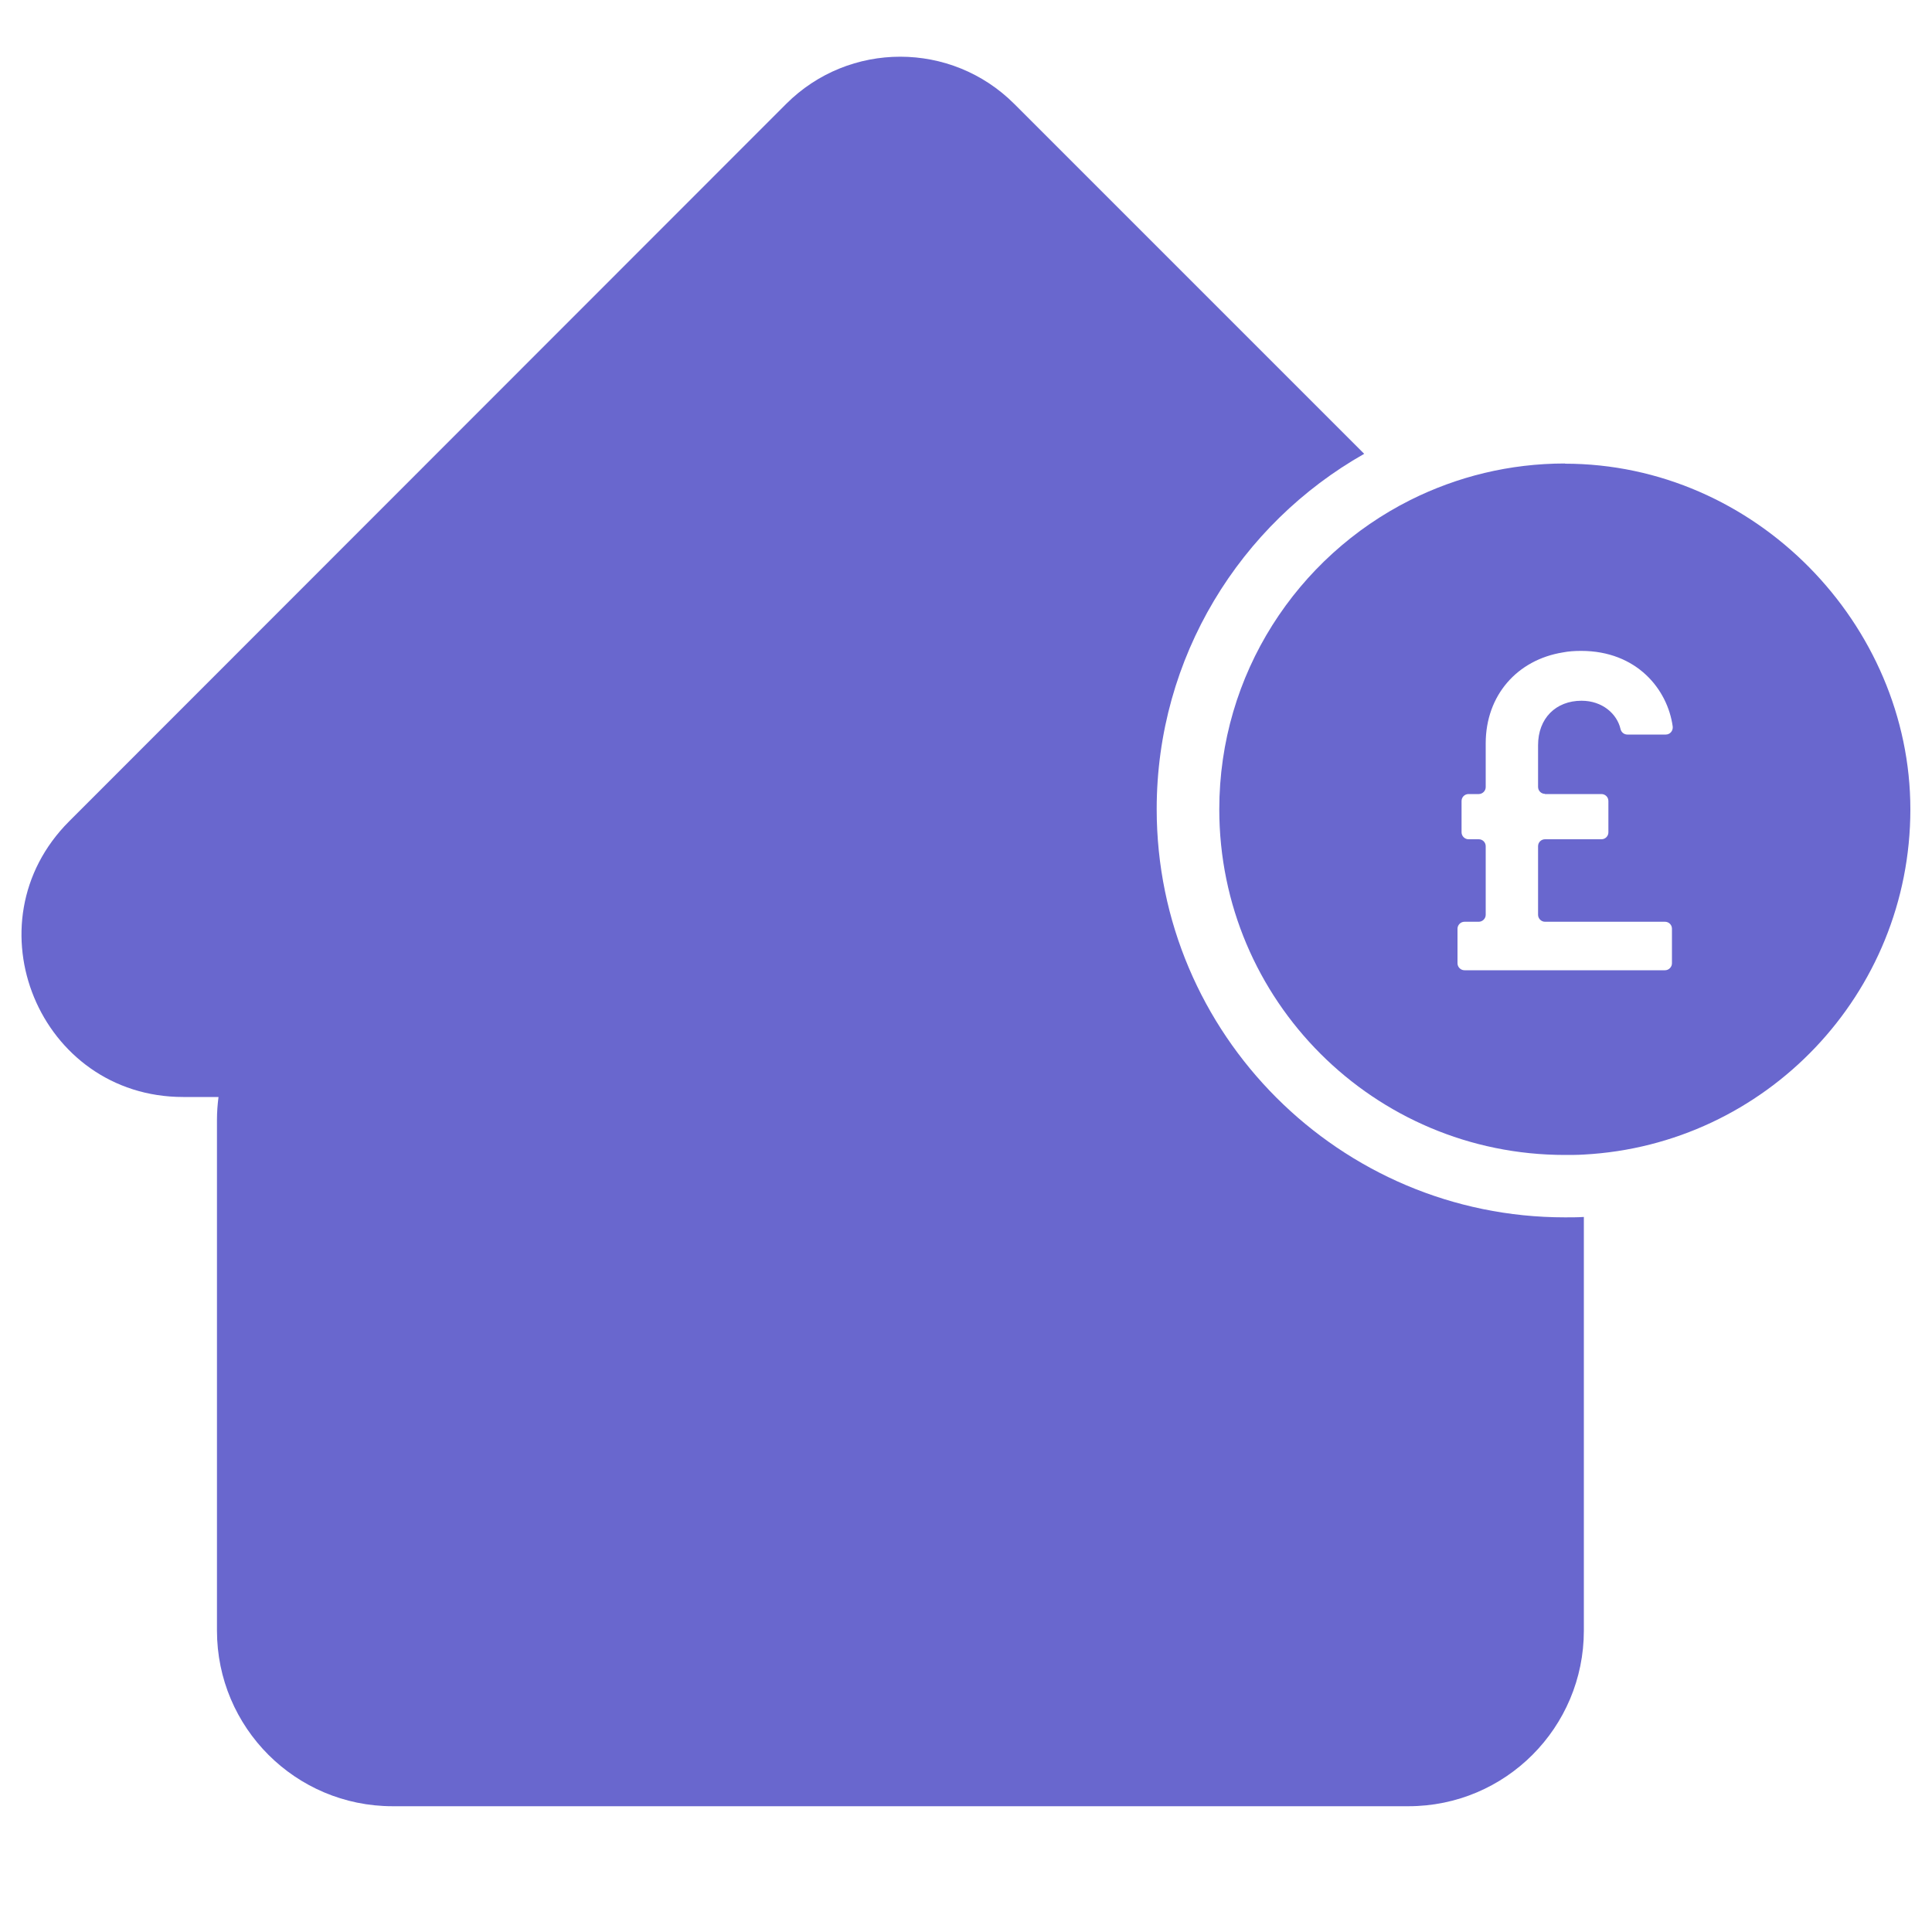
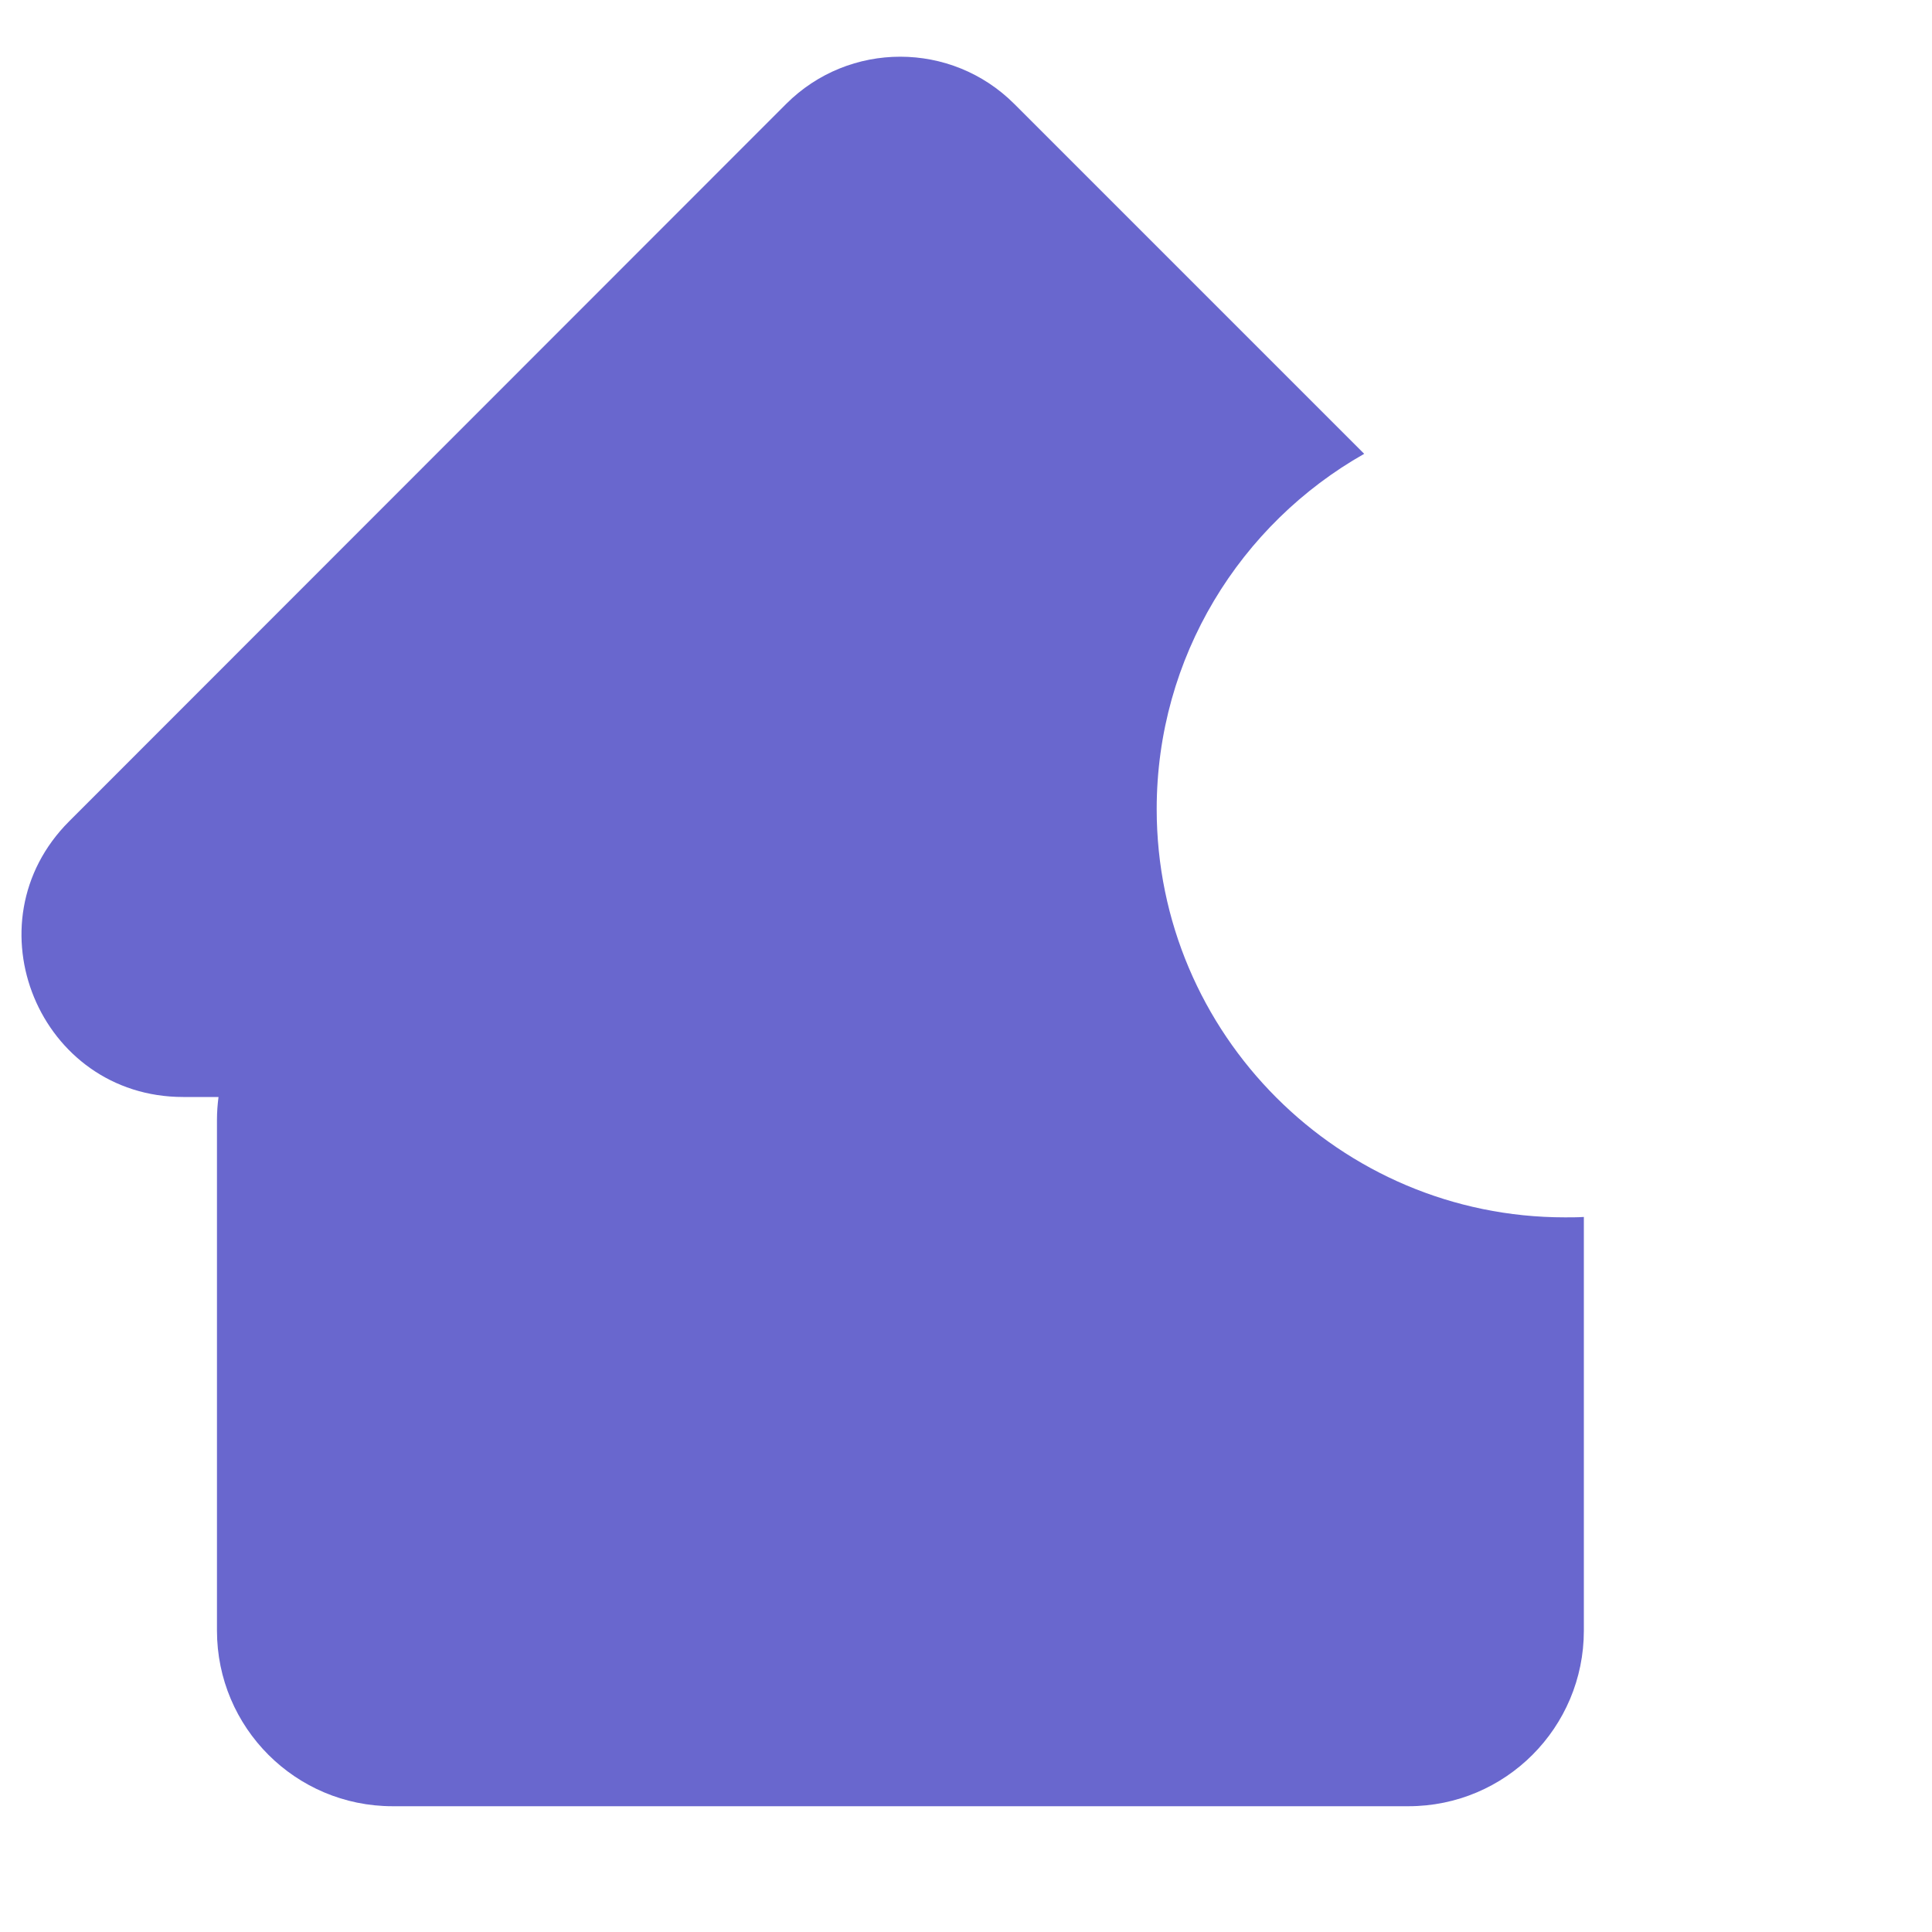
<svg xmlns="http://www.w3.org/2000/svg" id="Layer_1" data-name="Layer 1" viewBox="0 0 100 100">
  <defs>
    <style>
      .cls-1 {
        fill: #6967ce;
        stroke-width: 0px;
      }
    </style>
  </defs>
  <path class="cls-1" d="m81.98,62.99v21.41c0,5.02-4.06,9.09-9.08,9.09H20.32c-5.02,0-9.09-4.07-9.09-9.09v-26.44c0-.4.03-.79.08-1.18h-1.83c-7.44,0-11.17-9-5.9-14.27L40.69,5.38c3.26-3.26,8.55-3.26,11.81,0l18.11,18.11c-6.41,3.63-10.74,10.51-10.74,18.39,0,11.65,9.48,21.13,21.13,21.13.32,0,.65,0,.97-.02Z" />
-   <path class="cls-1" d="m81.01,23.99c-2.88,0-5.59.68-8.01,1.89-5.86,2.94-9.89,9-9.89,16.01,0,9.89,8.01,17.89,17.89,17.89.32,0,.65,0,.97-.02,9.42-.5,16.91-8.31,16.91-17.87s-8.01-17.89-17.89-17.89Zm-1.04,17.11h2.92c.19,0,.36.15.36.36v1.62c0,.2-.16.36-.36.36h-2.92c-.19,0-.36.15-.36.36v3.55c0,.19.16.36.36.36h6.21c.2,0,.36.16.36.36v1.79c0,.19-.16.36-.36.36h-10.38c-.19,0-.36-.16-.36-.36v-1.79c0-.19.16-.36.36-.36h.74c.19,0,.36-.16.36-.36v-3.55c0-.2-.16-.36-.36-.36h-.53c-.19,0-.36-.16-.36-.36v-1.62c0-.2.16-.36.36-.36h.53c.19,0,.36-.16.36-.36v-2.26c0-2.5,1.64-4.33,3.99-4.71.3-.06.62-.08.95-.08,2.89,0,4.48,2,4.74,3.92.02.22-.14.41-.36.41h-1.99c-.16,0-.31-.11-.35-.28-.18-.79-.94-1.47-2.02-1.47-1.33,0-2.25.91-2.25,2.3v2.16c0,.2.16.36.36.36Z" />
</svg>